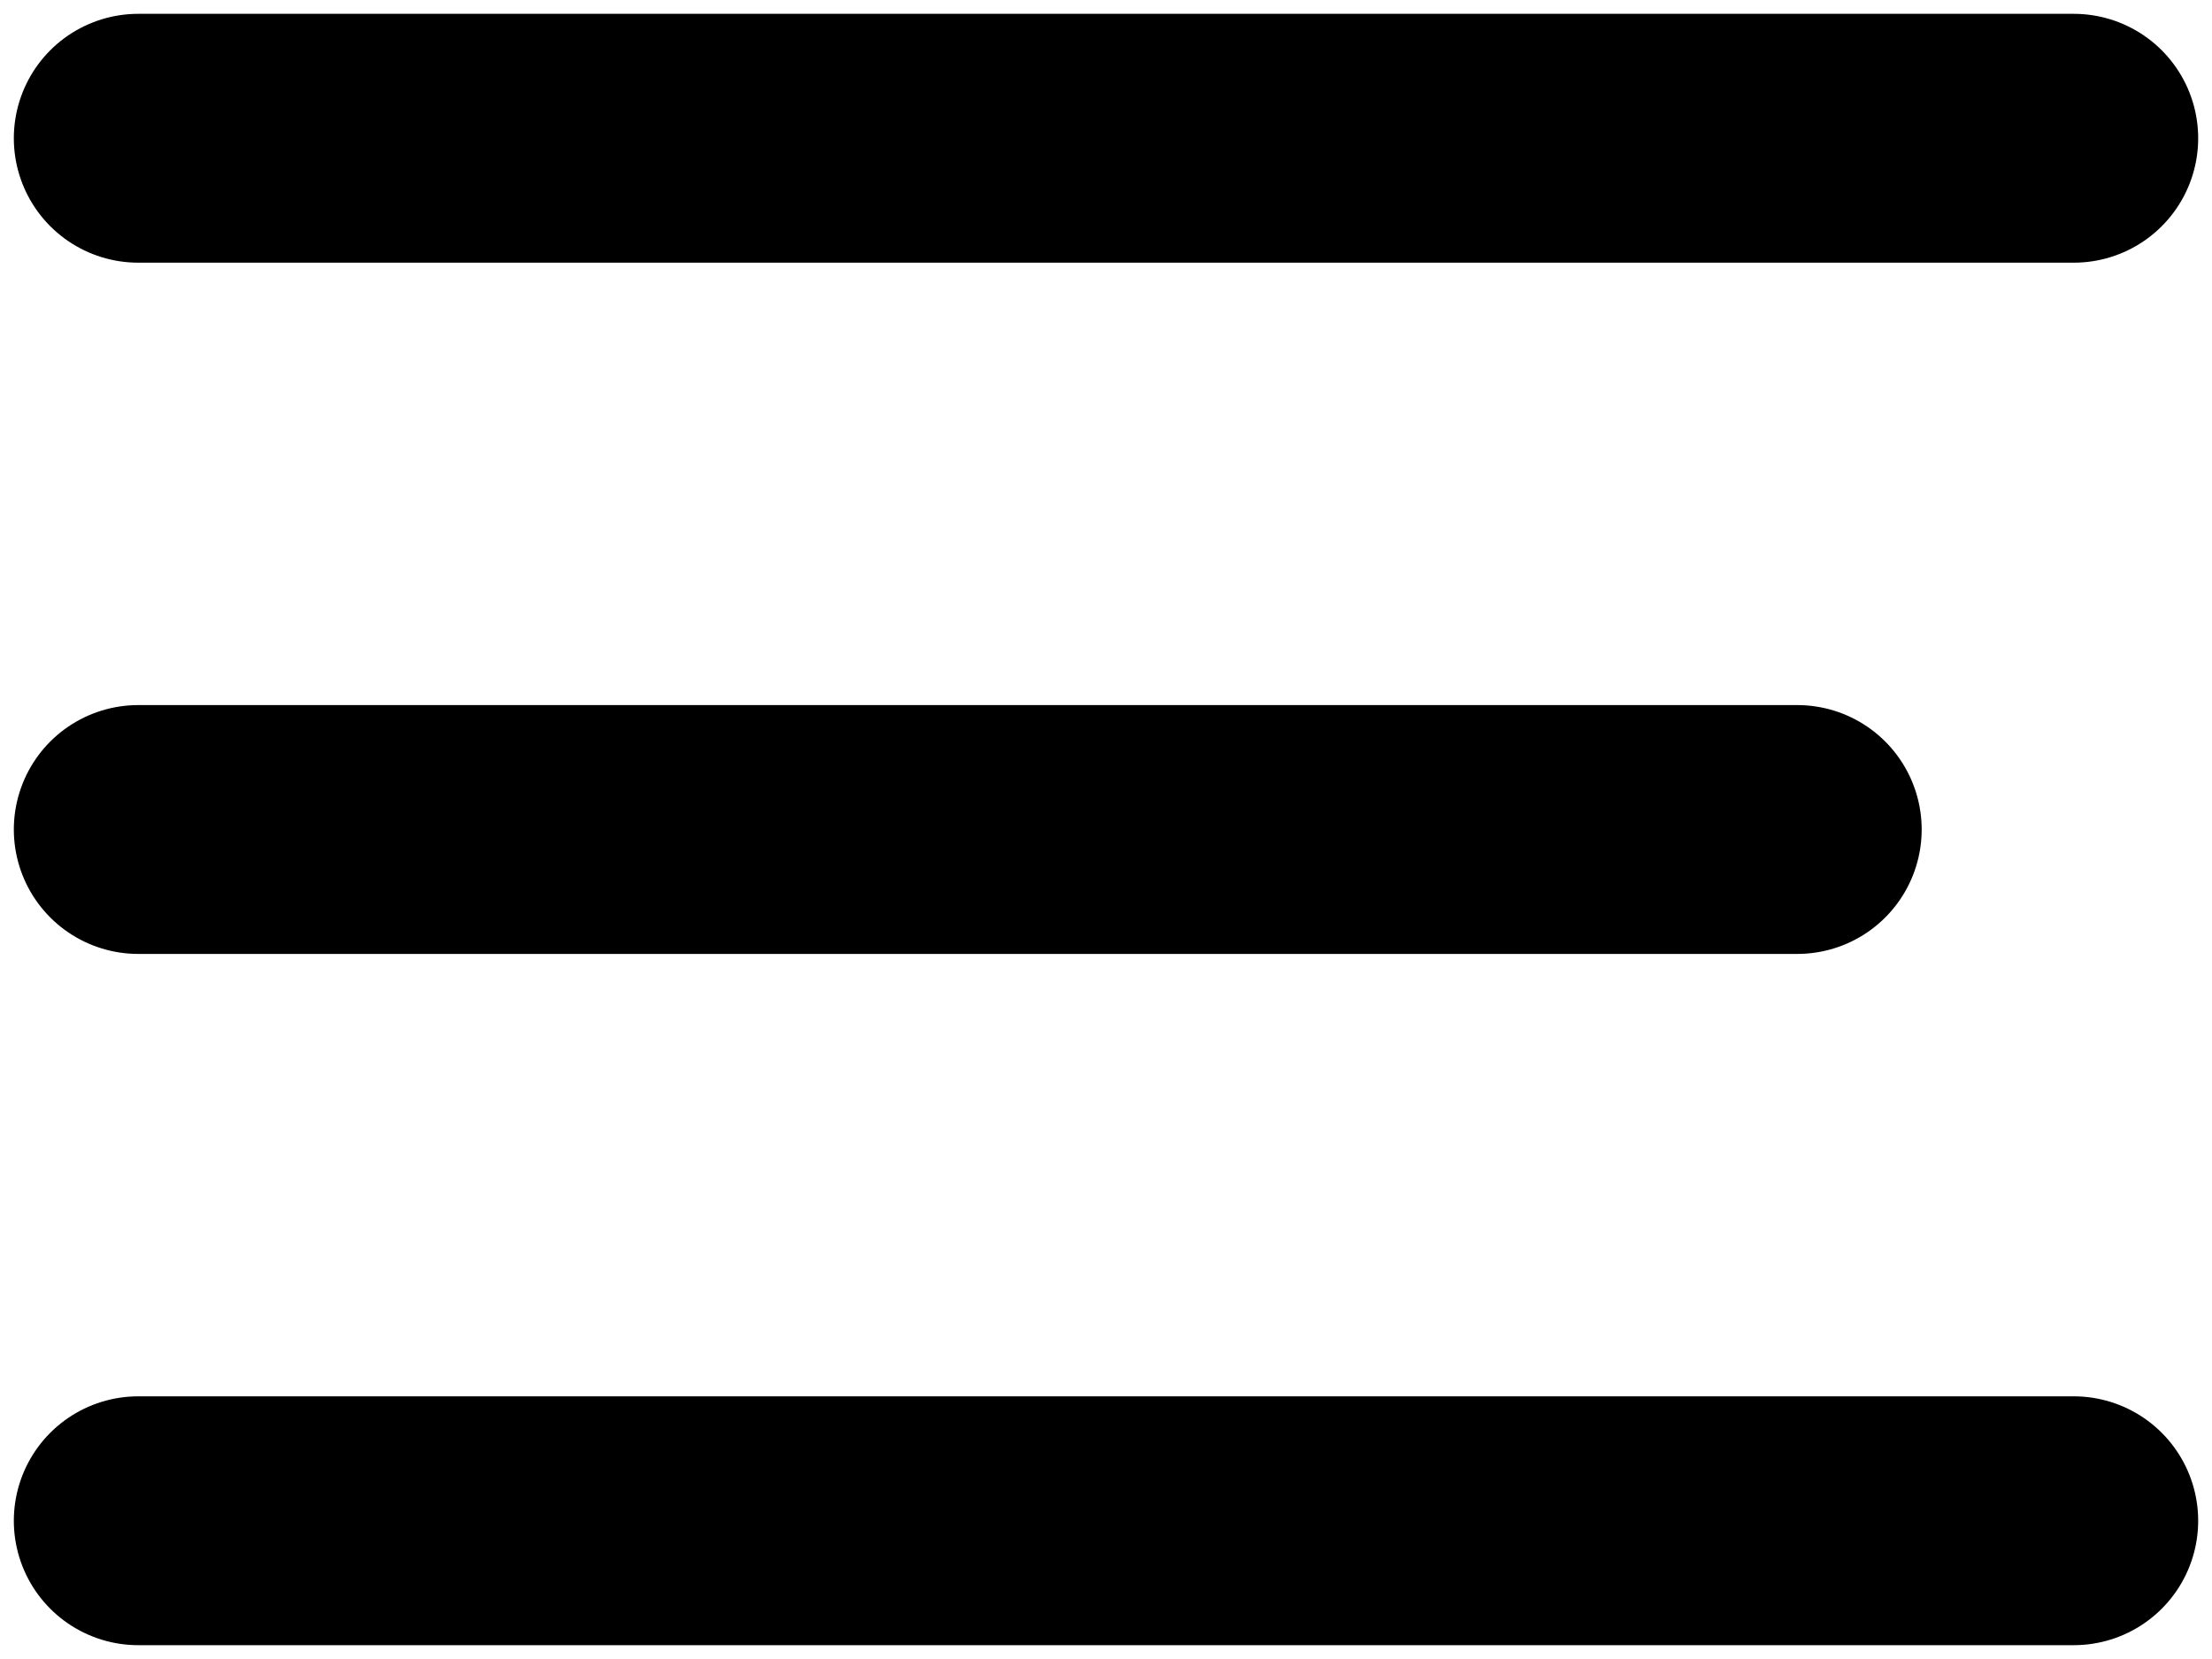
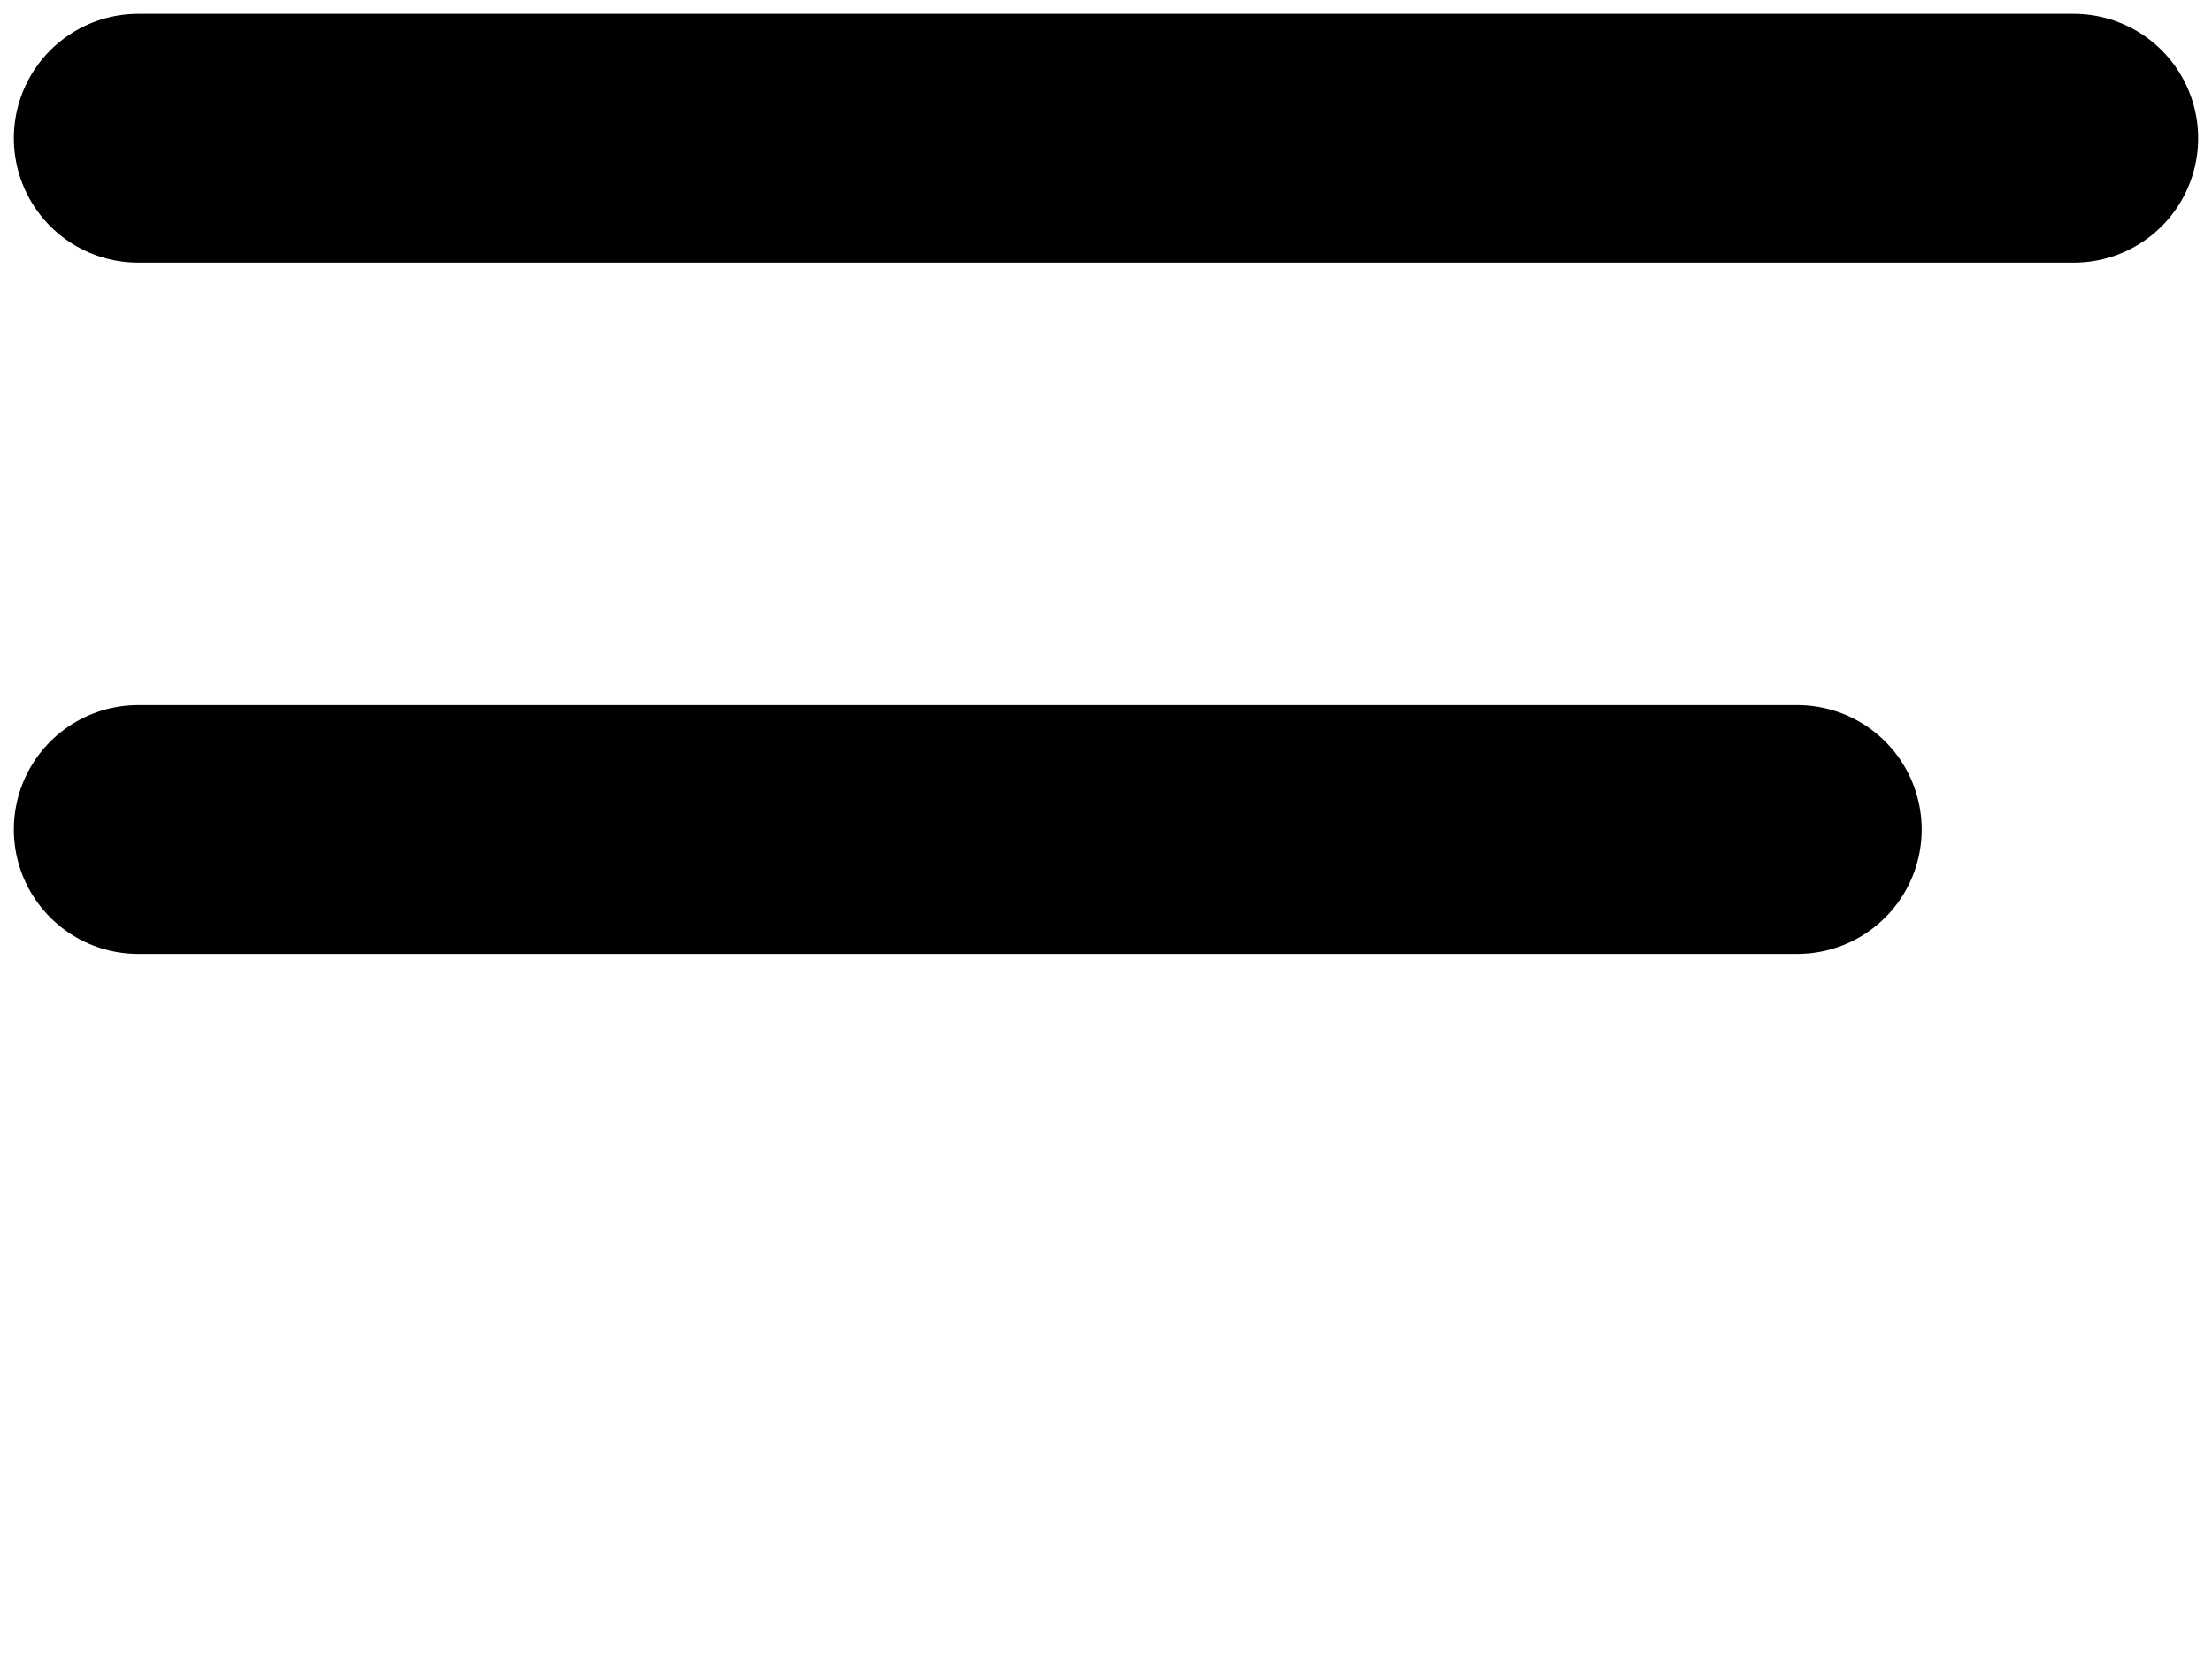
<svg xmlns="http://www.w3.org/2000/svg" width="32" height="24" viewBox="0 0 32 24">
  <title>Menu</title>
  <g fill="none" stroke="black" stroke-linecap="round" stroke-width="3.6" transform="translate(2 1)">
-     <path d="M28 1L0 1M24 11L0 11M28 21L0 21" />
+     <path d="M28 1L0 1M24 11L0 11M28 21" />
  </g>
</svg>